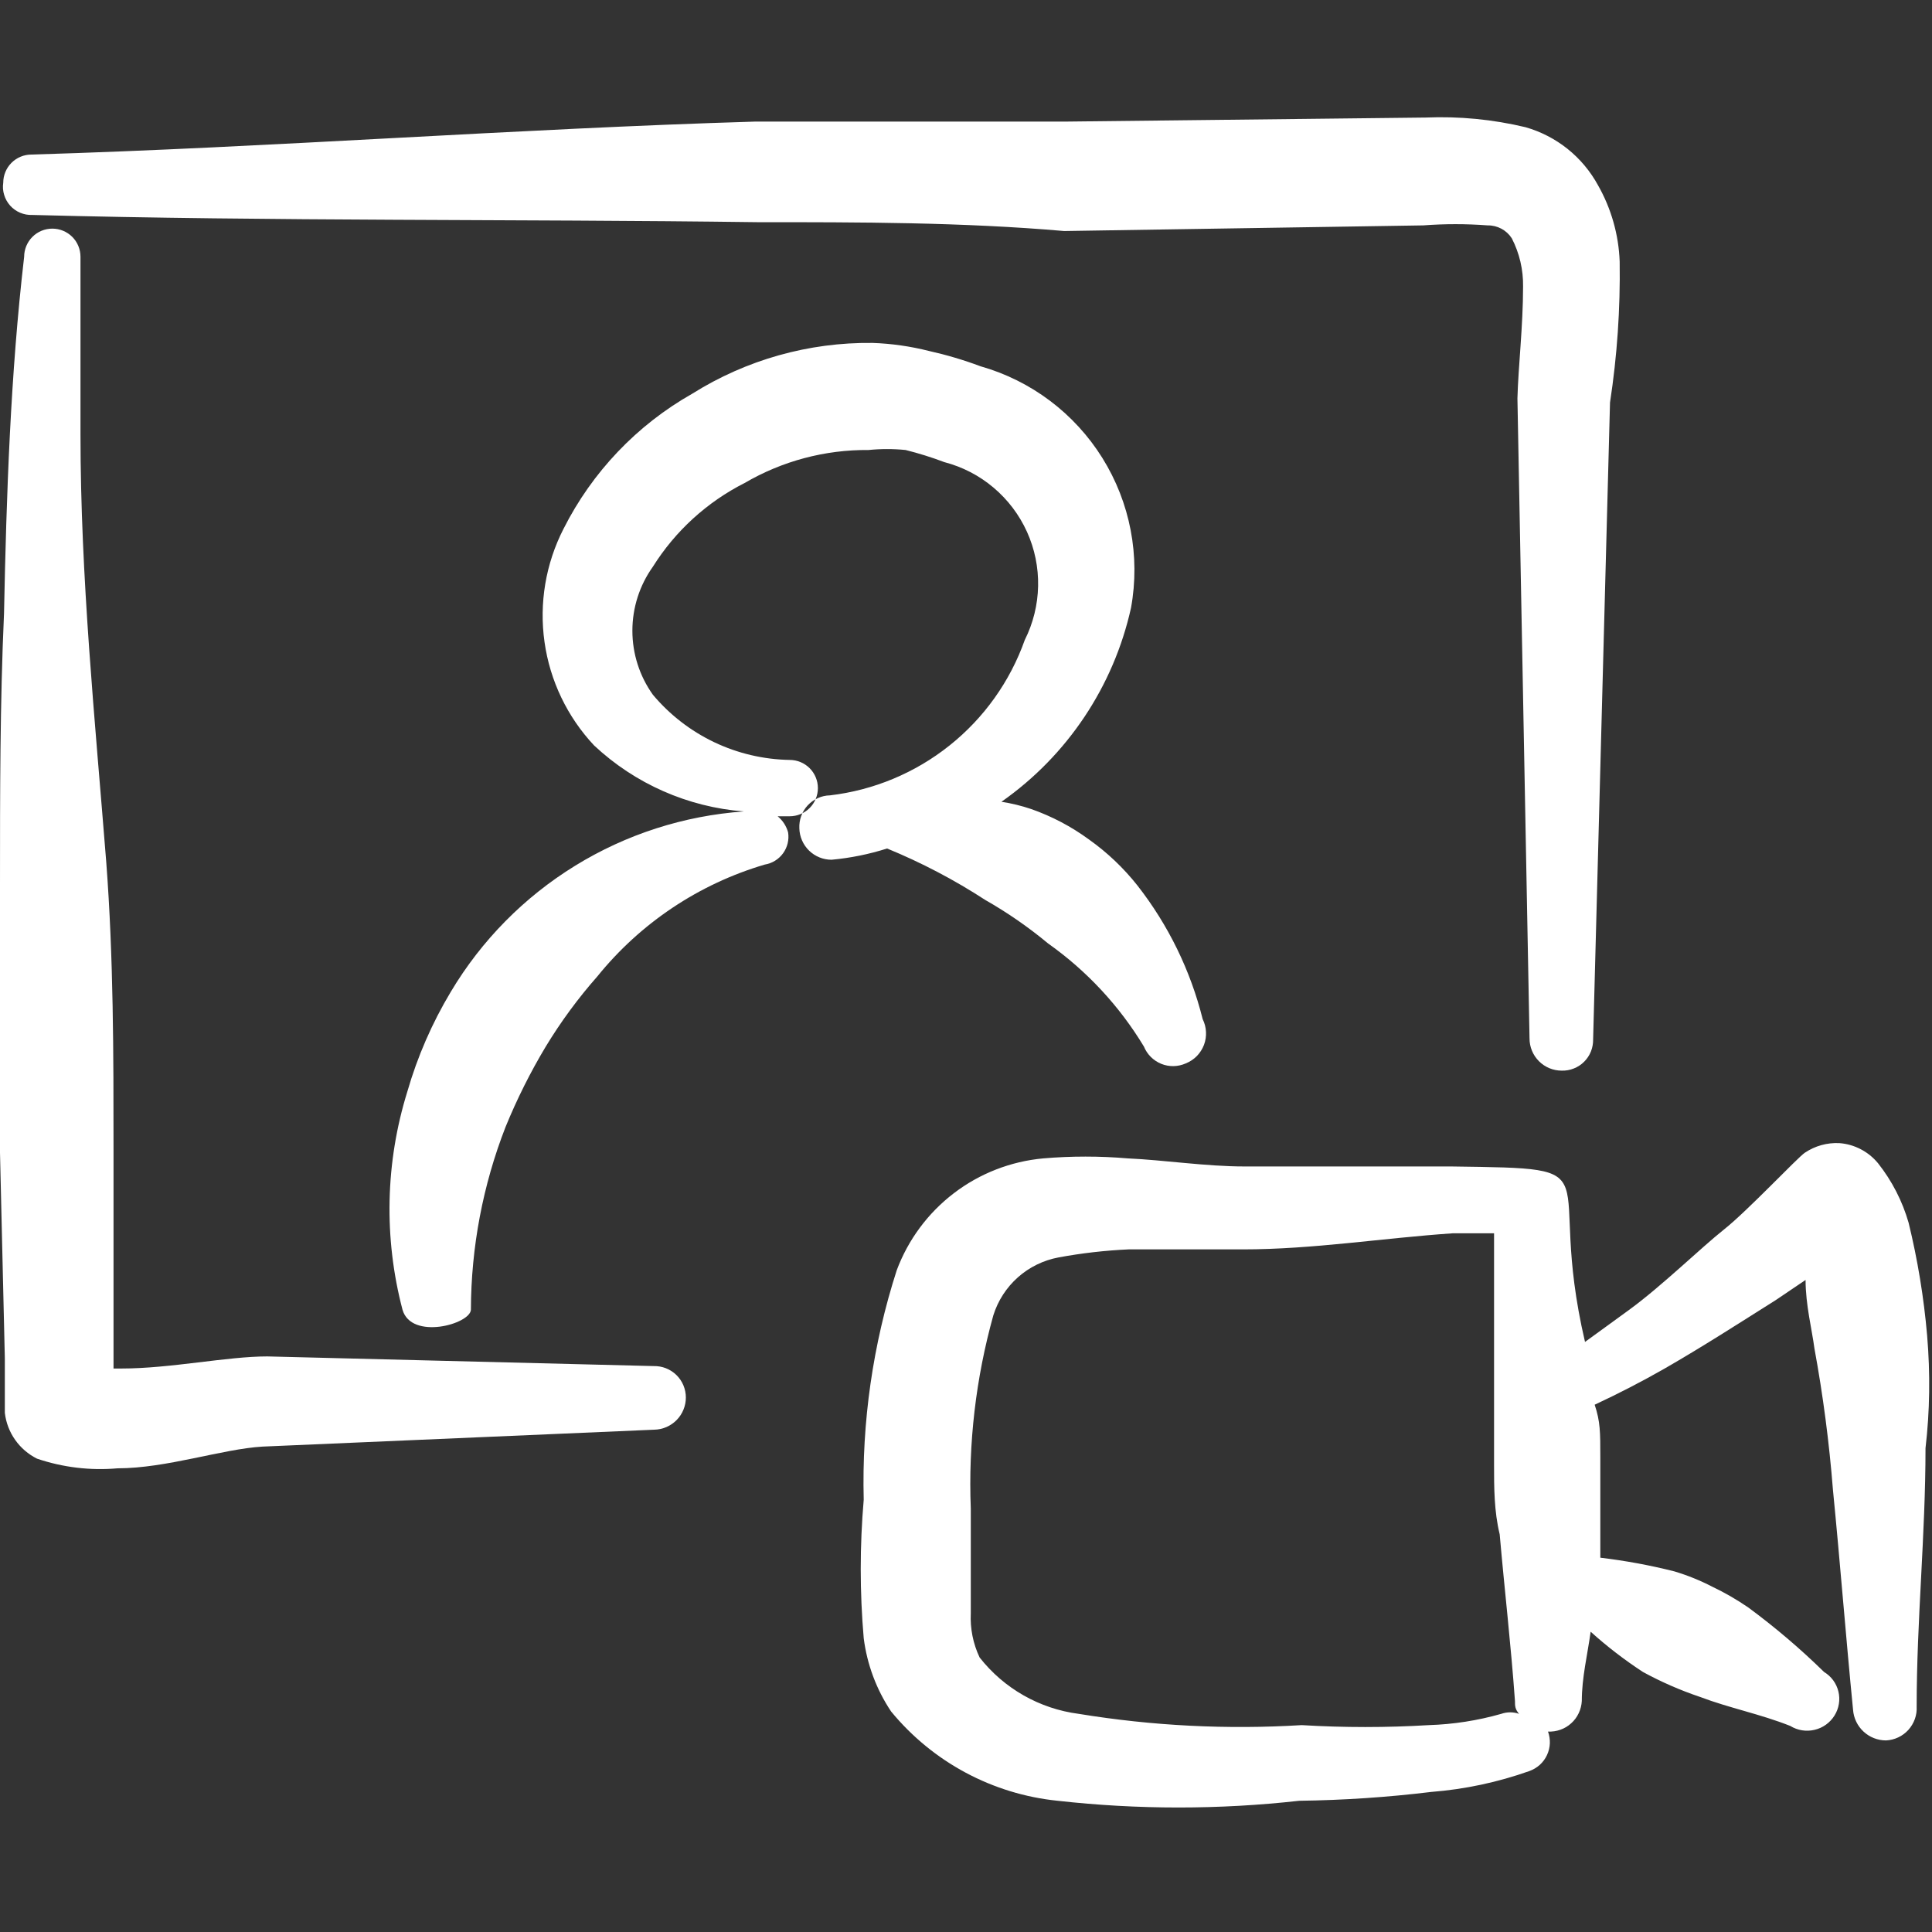
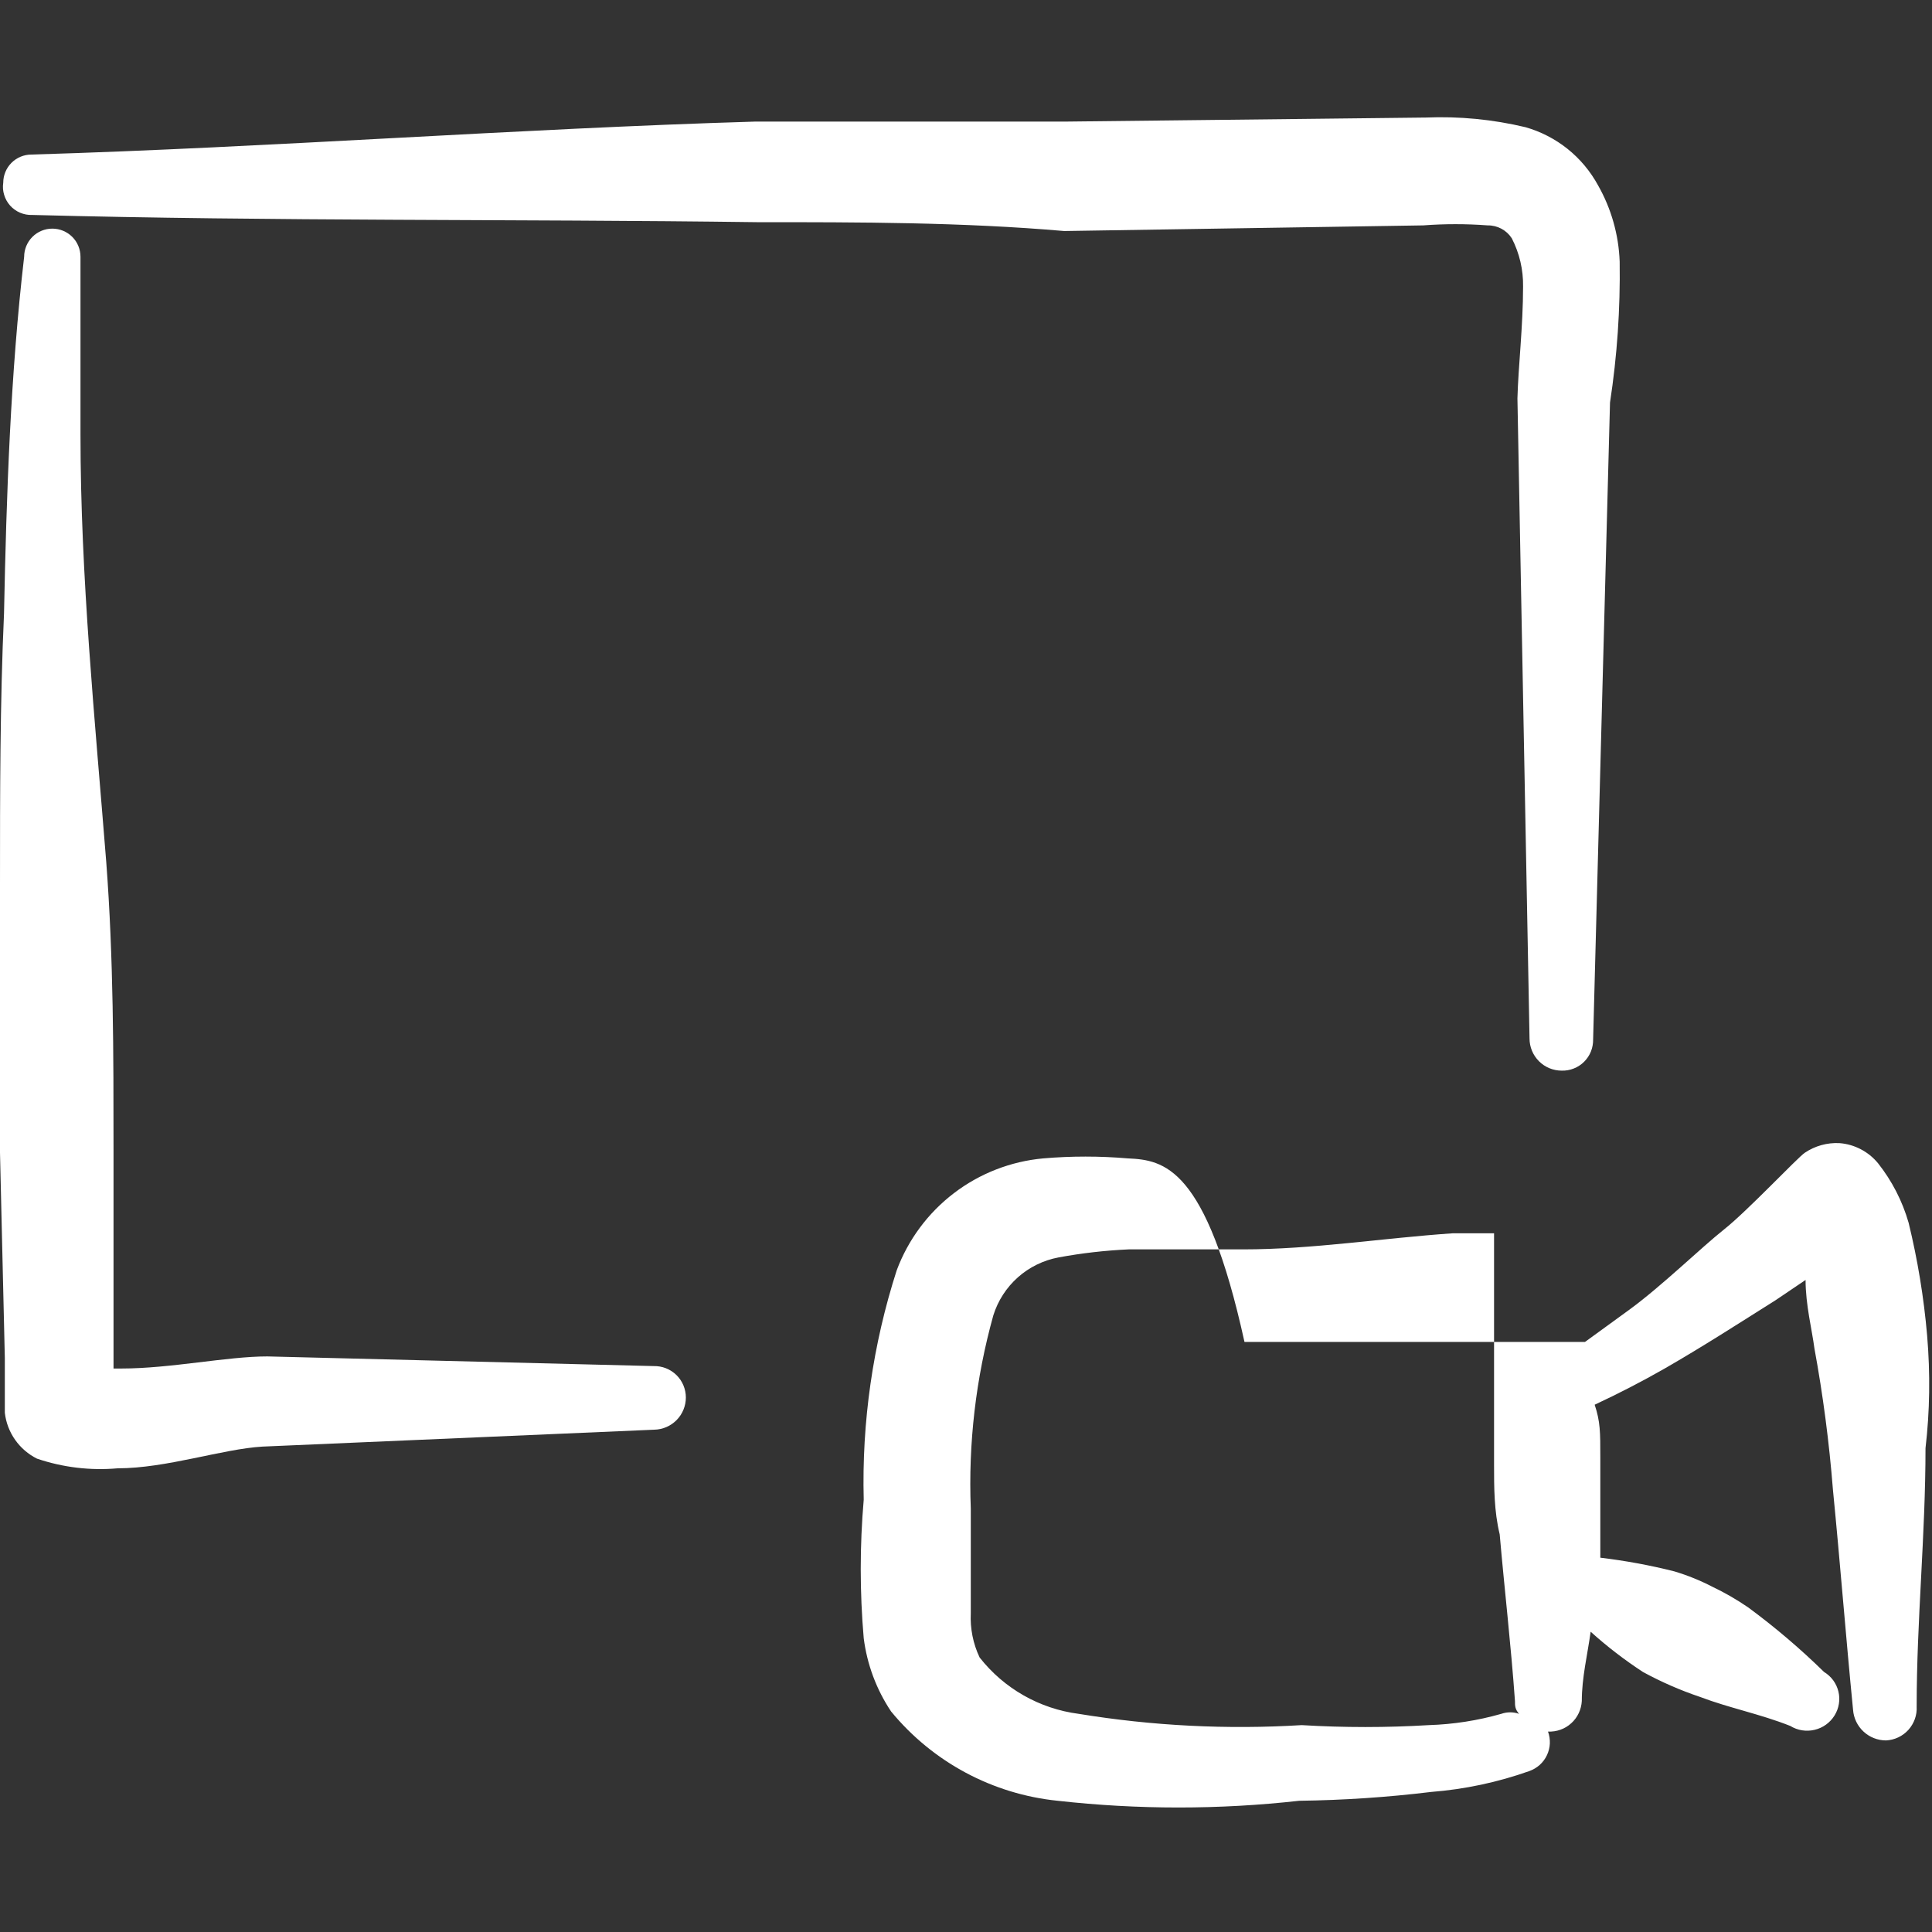
<svg xmlns="http://www.w3.org/2000/svg" width="50" height="50" viewBox="0 0 50 50" fill="none">
  <rect x="0" y="0" width="50" height="50" fill="#333333" stroke="none" />
  <path fill-rule="evenodd" clip-rule="evenodd" d="M0.834 5.563C7.084 5.729 13.334 5.667 19.584 5.75C22.25 5.75 24.896 5.75 27.542 5.979L36.834 5.833C37.389 5.791 37.946 5.791 38.5 5.833C38.624 5.831 38.747 5.861 38.856 5.919C38.965 5.977 39.058 6.063 39.125 6.167C39.324 6.553 39.424 6.982 39.417 7.417C39.417 8.438 39.292 9.5 39.271 10.312L39.584 26.875C39.584 27.096 39.672 27.308 39.828 27.464C39.984 27.621 40.196 27.708 40.417 27.708C40.525 27.711 40.632 27.692 40.731 27.652C40.831 27.613 40.922 27.553 40.998 27.477C41.074 27.401 41.134 27.31 41.174 27.21C41.213 27.11 41.232 27.003 41.23 26.896L41.667 10.417C41.852 9.21 41.935 7.991 41.917 6.771C41.892 6.075 41.699 5.396 41.355 4.792C41.157 4.43 40.89 4.111 40.568 3.853C40.246 3.596 39.876 3.405 39.48 3.292C38.634 3.09 37.765 3.006 36.896 3.042L27.646 3.146H19.563C13.313 3.333 7.063 3.813 0.813 4C0.62 4 0.434 4.077 0.297 4.214C0.161 4.35 0.084 4.536 0.084 4.729C0.068 4.835 0.076 4.943 0.108 5.045C0.139 5.148 0.192 5.242 0.263 5.322C0.335 5.401 0.423 5.464 0.522 5.506C0.62 5.547 0.727 5.567 0.834 5.563Z" fill="white" />
-   <path fill-rule="evenodd" clip-rule="evenodd" d="M49.874 34.563C49.789 33.58 49.629 32.604 49.395 31.646C49.234 31.085 48.965 30.562 48.603 30.104C48.48 29.955 48.328 29.831 48.156 29.742C47.984 29.652 47.796 29.598 47.603 29.584C47.285 29.568 46.971 29.656 46.707 29.834C46.52 29.959 45.228 31.334 44.624 31.813C44.02 32.292 43.02 33.271 42.166 33.896L41.02 34.729C39.957 30.167 41.916 30.25 37.562 30.188H32.207C31.207 30.188 30.124 30.021 29.186 29.979C28.459 29.917 27.727 29.917 26.999 29.979C26.158 30.056 25.356 30.368 24.686 30.88C24.015 31.393 23.502 32.084 23.207 32.875C22.59 34.792 22.301 36.8 22.353 38.813C22.25 40.005 22.25 41.204 22.353 42.396C22.439 43.074 22.681 43.724 23.061 44.292C24.137 45.602 25.688 46.433 27.374 46.604C29.451 46.836 31.547 46.836 33.624 46.604C34.766 46.589 35.907 46.513 37.041 46.375C37.908 46.307 38.763 46.125 39.582 45.834C39.681 45.798 39.772 45.744 39.85 45.674C39.928 45.603 39.991 45.518 40.035 45.423C40.08 45.328 40.105 45.225 40.11 45.121C40.114 45.016 40.098 44.911 40.062 44.813C40.171 44.818 40.281 44.802 40.384 44.765C40.487 44.729 40.582 44.672 40.663 44.598C40.745 44.525 40.81 44.436 40.857 44.337C40.904 44.238 40.931 44.13 40.937 44.021C40.937 43.417 41.082 42.834 41.166 42.229C41.59 42.611 42.042 42.959 42.52 43.271C42.993 43.529 43.488 43.745 43.999 43.917C44.77 44.209 45.541 44.354 46.332 44.667C46.52 44.783 46.746 44.819 46.961 44.768C47.176 44.718 47.362 44.584 47.478 44.396C47.535 44.304 47.573 44.203 47.59 44.096C47.608 43.99 47.603 43.882 47.578 43.777C47.553 43.672 47.507 43.574 47.444 43.487C47.38 43.4 47.3 43.327 47.207 43.271C46.594 42.67 45.94 42.114 45.249 41.604C44.951 41.399 44.638 41.218 44.312 41.063C43.998 40.901 43.67 40.768 43.332 40.667C42.702 40.508 42.061 40.39 41.416 40.313V39.625V37.709C41.416 37.063 41.416 36.792 41.27 36.354C41.895 36.063 42.499 35.75 43.082 35.417C44.062 34.854 44.999 34.25 45.957 33.646L46.728 33.125C46.728 33.771 46.895 34.417 46.957 34.896C47.18 36.109 47.34 37.333 47.437 38.563C47.624 40.459 47.77 42.354 47.957 44.25C47.973 44.466 48.07 44.667 48.229 44.814C48.387 44.961 48.595 45.042 48.812 45.042C48.921 45.036 49.028 45.01 49.127 44.963C49.227 44.916 49.315 44.85 49.389 44.769C49.462 44.687 49.519 44.592 49.556 44.489C49.593 44.386 49.609 44.276 49.603 44.167C49.603 41.938 49.832 39.729 49.832 37.479C49.944 36.521 49.957 35.549 49.874 34.563ZM36.978 44.646C35.882 44.712 34.783 44.712 33.687 44.646C31.758 44.764 29.823 44.666 27.916 44.354C26.904 44.223 25.983 43.699 25.353 42.896C25.183 42.539 25.105 42.145 25.124 41.75V39.042C25.057 37.355 25.254 35.668 25.707 34.042C25.826 33.662 26.045 33.322 26.343 33.057C26.64 32.793 27.004 32.615 27.395 32.542C27.994 32.431 28.599 32.362 29.207 32.334H32.166C33.978 32.334 35.77 32.042 37.603 31.917H38.666V36.084V37.896C38.666 38.5 38.666 39.104 38.812 39.709C38.937 41.146 39.103 42.563 39.207 44.021C39.207 44.146 39.207 44.229 39.312 44.354C39.163 44.302 39.002 44.302 38.853 44.354C38.243 44.528 37.613 44.626 36.978 44.646Z" fill="white" />
+   <path fill-rule="evenodd" clip-rule="evenodd" d="M49.874 34.563C49.789 33.58 49.629 32.604 49.395 31.646C49.234 31.085 48.965 30.562 48.603 30.104C48.48 29.955 48.328 29.831 48.156 29.742C47.984 29.652 47.796 29.598 47.603 29.584C47.285 29.568 46.971 29.656 46.707 29.834C46.52 29.959 45.228 31.334 44.624 31.813C44.02 32.292 43.02 33.271 42.166 33.896L41.02 34.729H32.207C31.207 30.188 30.124 30.021 29.186 29.979C28.459 29.917 27.727 29.917 26.999 29.979C26.158 30.056 25.356 30.368 24.686 30.88C24.015 31.393 23.502 32.084 23.207 32.875C22.59 34.792 22.301 36.8 22.353 38.813C22.25 40.005 22.25 41.204 22.353 42.396C22.439 43.074 22.681 43.724 23.061 44.292C24.137 45.602 25.688 46.433 27.374 46.604C29.451 46.836 31.547 46.836 33.624 46.604C34.766 46.589 35.907 46.513 37.041 46.375C37.908 46.307 38.763 46.125 39.582 45.834C39.681 45.798 39.772 45.744 39.85 45.674C39.928 45.603 39.991 45.518 40.035 45.423C40.08 45.328 40.105 45.225 40.11 45.121C40.114 45.016 40.098 44.911 40.062 44.813C40.171 44.818 40.281 44.802 40.384 44.765C40.487 44.729 40.582 44.672 40.663 44.598C40.745 44.525 40.81 44.436 40.857 44.337C40.904 44.238 40.931 44.13 40.937 44.021C40.937 43.417 41.082 42.834 41.166 42.229C41.59 42.611 42.042 42.959 42.52 43.271C42.993 43.529 43.488 43.745 43.999 43.917C44.77 44.209 45.541 44.354 46.332 44.667C46.52 44.783 46.746 44.819 46.961 44.768C47.176 44.718 47.362 44.584 47.478 44.396C47.535 44.304 47.573 44.203 47.59 44.096C47.608 43.99 47.603 43.882 47.578 43.777C47.553 43.672 47.507 43.574 47.444 43.487C47.38 43.4 47.3 43.327 47.207 43.271C46.594 42.67 45.94 42.114 45.249 41.604C44.951 41.399 44.638 41.218 44.312 41.063C43.998 40.901 43.67 40.768 43.332 40.667C42.702 40.508 42.061 40.39 41.416 40.313V39.625V37.709C41.416 37.063 41.416 36.792 41.27 36.354C41.895 36.063 42.499 35.75 43.082 35.417C44.062 34.854 44.999 34.25 45.957 33.646L46.728 33.125C46.728 33.771 46.895 34.417 46.957 34.896C47.18 36.109 47.34 37.333 47.437 38.563C47.624 40.459 47.77 42.354 47.957 44.25C47.973 44.466 48.07 44.667 48.229 44.814C48.387 44.961 48.595 45.042 48.812 45.042C48.921 45.036 49.028 45.01 49.127 44.963C49.227 44.916 49.315 44.85 49.389 44.769C49.462 44.687 49.519 44.592 49.556 44.489C49.593 44.386 49.609 44.276 49.603 44.167C49.603 41.938 49.832 39.729 49.832 37.479C49.944 36.521 49.957 35.549 49.874 34.563ZM36.978 44.646C35.882 44.712 34.783 44.712 33.687 44.646C31.758 44.764 29.823 44.666 27.916 44.354C26.904 44.223 25.983 43.699 25.353 42.896C25.183 42.539 25.105 42.145 25.124 41.75V39.042C25.057 37.355 25.254 35.668 25.707 34.042C25.826 33.662 26.045 33.322 26.343 33.057C26.64 32.793 27.004 32.615 27.395 32.542C27.994 32.431 28.599 32.362 29.207 32.334H32.166C33.978 32.334 35.77 32.042 37.603 31.917H38.666V36.084V37.896C38.666 38.5 38.666 39.104 38.812 39.709C38.937 41.146 39.103 42.563 39.207 44.021C39.207 44.146 39.207 44.229 39.312 44.354C39.163 44.302 39.002 44.302 38.853 44.354C38.243 44.528 37.613 44.626 36.978 44.646Z" fill="white" />
  <path fill-rule="evenodd" clip-rule="evenodd" d="M6.917 35.104C5.875 35.104 4.417 35.417 3.146 35.417H2.938V34.917V29.75C2.938 27.271 2.938 24.792 2.75 22.313C2.458 18.625 2.083 14.938 2.083 11.25V6.646C2.083 6.453 2.007 6.267 1.87 6.13C1.733 5.994 1.548 5.917 1.354 5.917C1.161 5.917 0.975 5.994 0.839 6.13C0.702 6.267 0.625 6.453 0.625 6.646C0.271 9.688 0.167 12.792 0.104 15.875C0 18.208 0 20.521 0 22.917V29.833L0.125 35.146V36.563C0.154 36.814 0.245 37.055 0.391 37.262C0.536 37.469 0.732 37.637 0.958 37.75C1.628 37.977 2.337 38.062 3.042 38C4.312 38 5.75 37.5 6.792 37.438L16.938 37C17.155 36.995 17.361 36.904 17.513 36.749C17.665 36.593 17.75 36.384 17.75 36.167C17.75 36.058 17.728 35.951 17.686 35.851C17.644 35.751 17.582 35.66 17.505 35.585C17.427 35.509 17.335 35.45 17.234 35.41C17.133 35.37 17.025 35.352 16.917 35.354L6.917 35.104Z" fill="white" />
-   <path fill-rule="evenodd" clip-rule="evenodd" d="M31.125 26.375C30.811 25.117 30.236 23.939 29.437 22.917C29.079 22.464 28.658 22.064 28.187 21.729C27.729 21.393 27.224 21.126 26.687 20.938C26.436 20.853 26.178 20.79 25.917 20.75C27.623 19.555 28.82 17.763 29.271 15.729C29.514 14.39 29.25 13.008 28.529 11.852C27.809 10.697 26.685 9.851 25.375 9.479C24.94 9.316 24.495 9.184 24.042 9.083C23.564 8.962 23.075 8.892 22.583 8.875C20.934 8.855 19.314 9.311 17.917 10.188C16.484 10.999 15.324 12.217 14.583 13.688C14.122 14.589 13.95 15.612 14.092 16.615C14.233 17.618 14.682 18.553 15.375 19.292C16.435 20.285 17.802 20.887 19.25 21C17.703 21.11 16.206 21.591 14.886 22.404C13.566 23.216 12.461 24.336 11.667 25.667C11.182 26.476 10.803 27.344 10.542 28.25C9.972 30.083 9.929 32.039 10.417 33.896C10.646 34.688 12.167 34.271 12.187 33.896C12.192 32.278 12.496 30.674 13.083 29.167C13.377 28.447 13.725 27.75 14.125 27.084C14.515 26.441 14.961 25.834 15.458 25.271C16.575 23.888 18.087 22.878 19.792 22.375C19.982 22.344 20.153 22.239 20.266 22.083C20.379 21.927 20.426 21.732 20.396 21.542C20.351 21.378 20.256 21.232 20.125 21.125H20.437C20.631 21.125 20.816 21.048 20.953 20.912C21.09 20.775 21.167 20.589 21.167 20.396C21.167 20.203 21.09 20.017 20.953 19.88C20.816 19.744 20.631 19.667 20.437 19.667C19.761 19.655 19.094 19.499 18.483 19.208C17.872 18.916 17.331 18.498 16.896 17.979C16.551 17.496 16.366 16.917 16.366 16.323C16.366 15.729 16.551 15.15 16.896 14.667C17.476 13.742 18.297 12.993 19.271 12.5C20.244 11.931 21.352 11.636 22.479 11.646C22.798 11.614 23.119 11.614 23.437 11.646C23.776 11.731 24.11 11.835 24.437 11.959C24.906 12.081 25.342 12.306 25.712 12.619C26.082 12.931 26.378 13.322 26.578 13.763C26.778 14.205 26.876 14.685 26.866 15.169C26.856 15.654 26.738 16.13 26.521 16.563C26.14 17.637 25.465 18.583 24.574 19.293C23.683 20.004 22.611 20.451 21.479 20.584C21.37 20.586 21.264 20.61 21.165 20.655C21.066 20.7 20.977 20.764 20.903 20.843C20.829 20.923 20.772 21.017 20.735 21.119C20.698 21.221 20.682 21.329 20.687 21.438C20.693 21.655 20.783 21.862 20.939 22.014C21.094 22.165 21.303 22.25 21.521 22.25C22.009 22.205 22.491 22.108 22.958 21.959C23.845 22.323 24.696 22.769 25.5 23.292C26.073 23.618 26.617 23.995 27.125 24.417C28.126 25.126 28.97 26.034 29.604 27.084C29.645 27.184 29.706 27.276 29.783 27.353C29.86 27.43 29.952 27.491 30.053 27.532C30.154 27.573 30.262 27.593 30.371 27.591C30.48 27.589 30.588 27.565 30.687 27.521C30.794 27.478 30.892 27.414 30.973 27.332C31.053 27.25 31.116 27.152 31.158 27.044C31.199 26.936 31.217 26.821 31.211 26.706C31.206 26.591 31.176 26.478 31.125 26.375Z" fill="white" />
</svg>